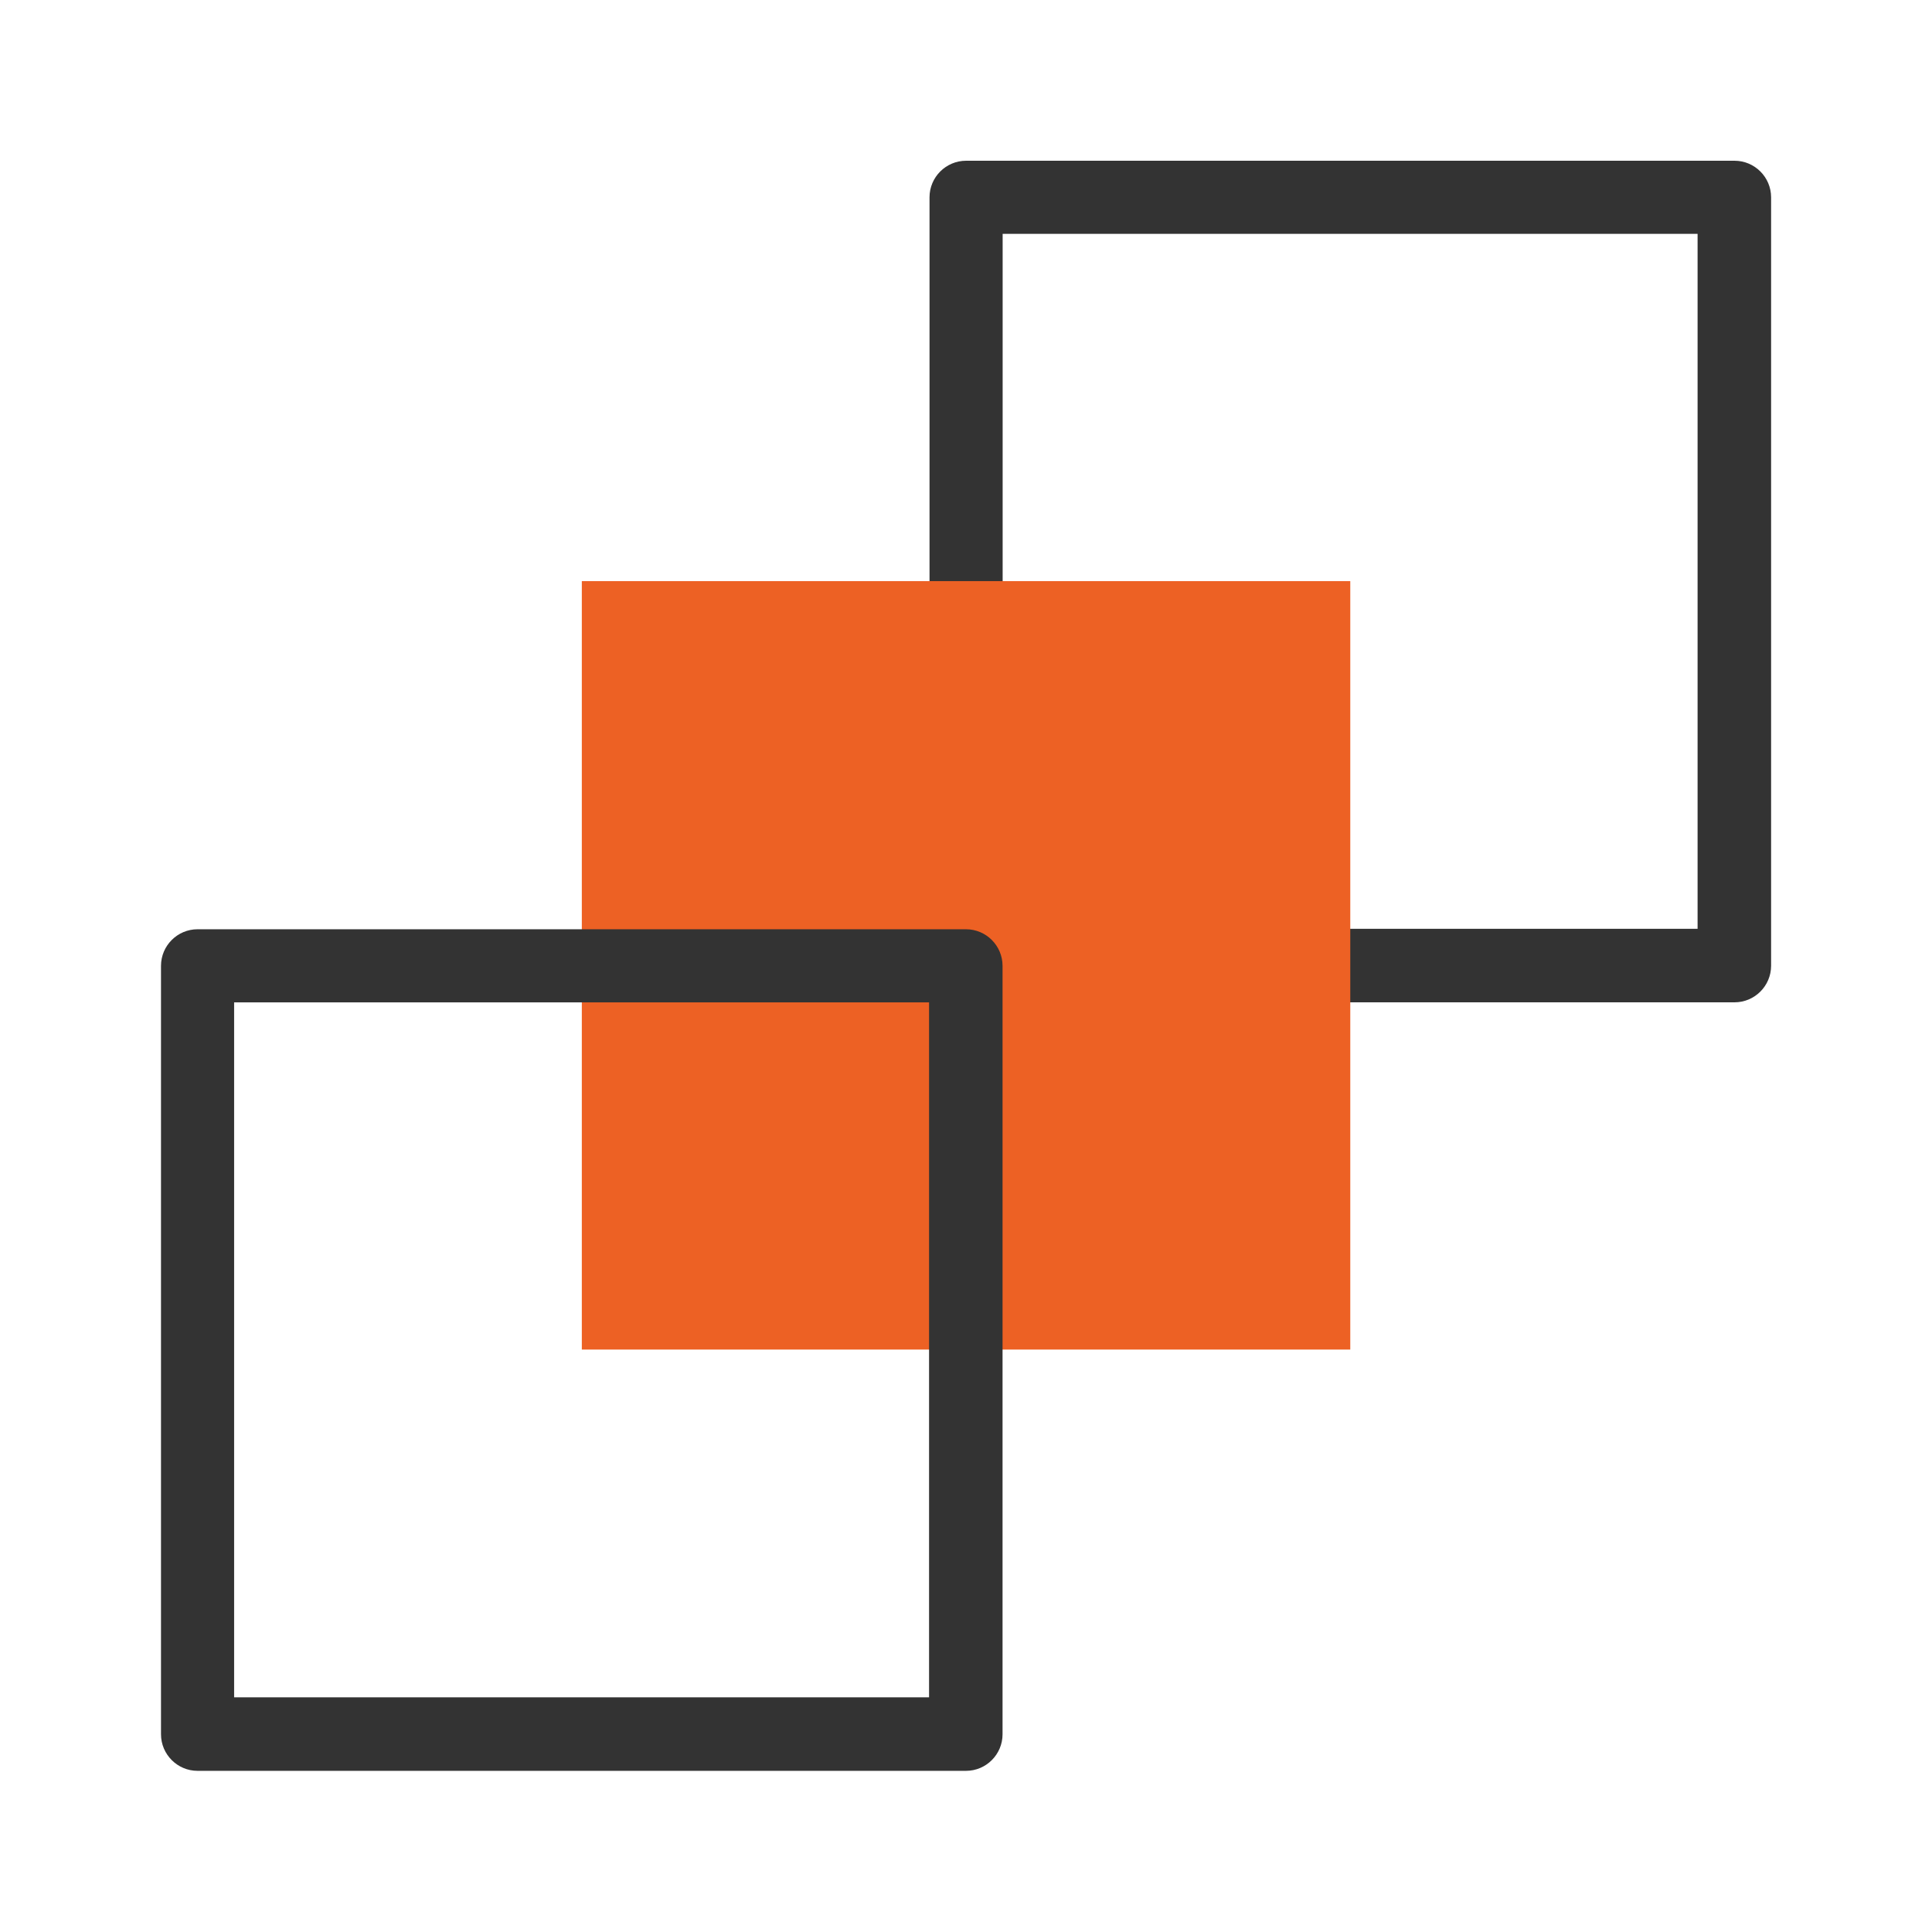
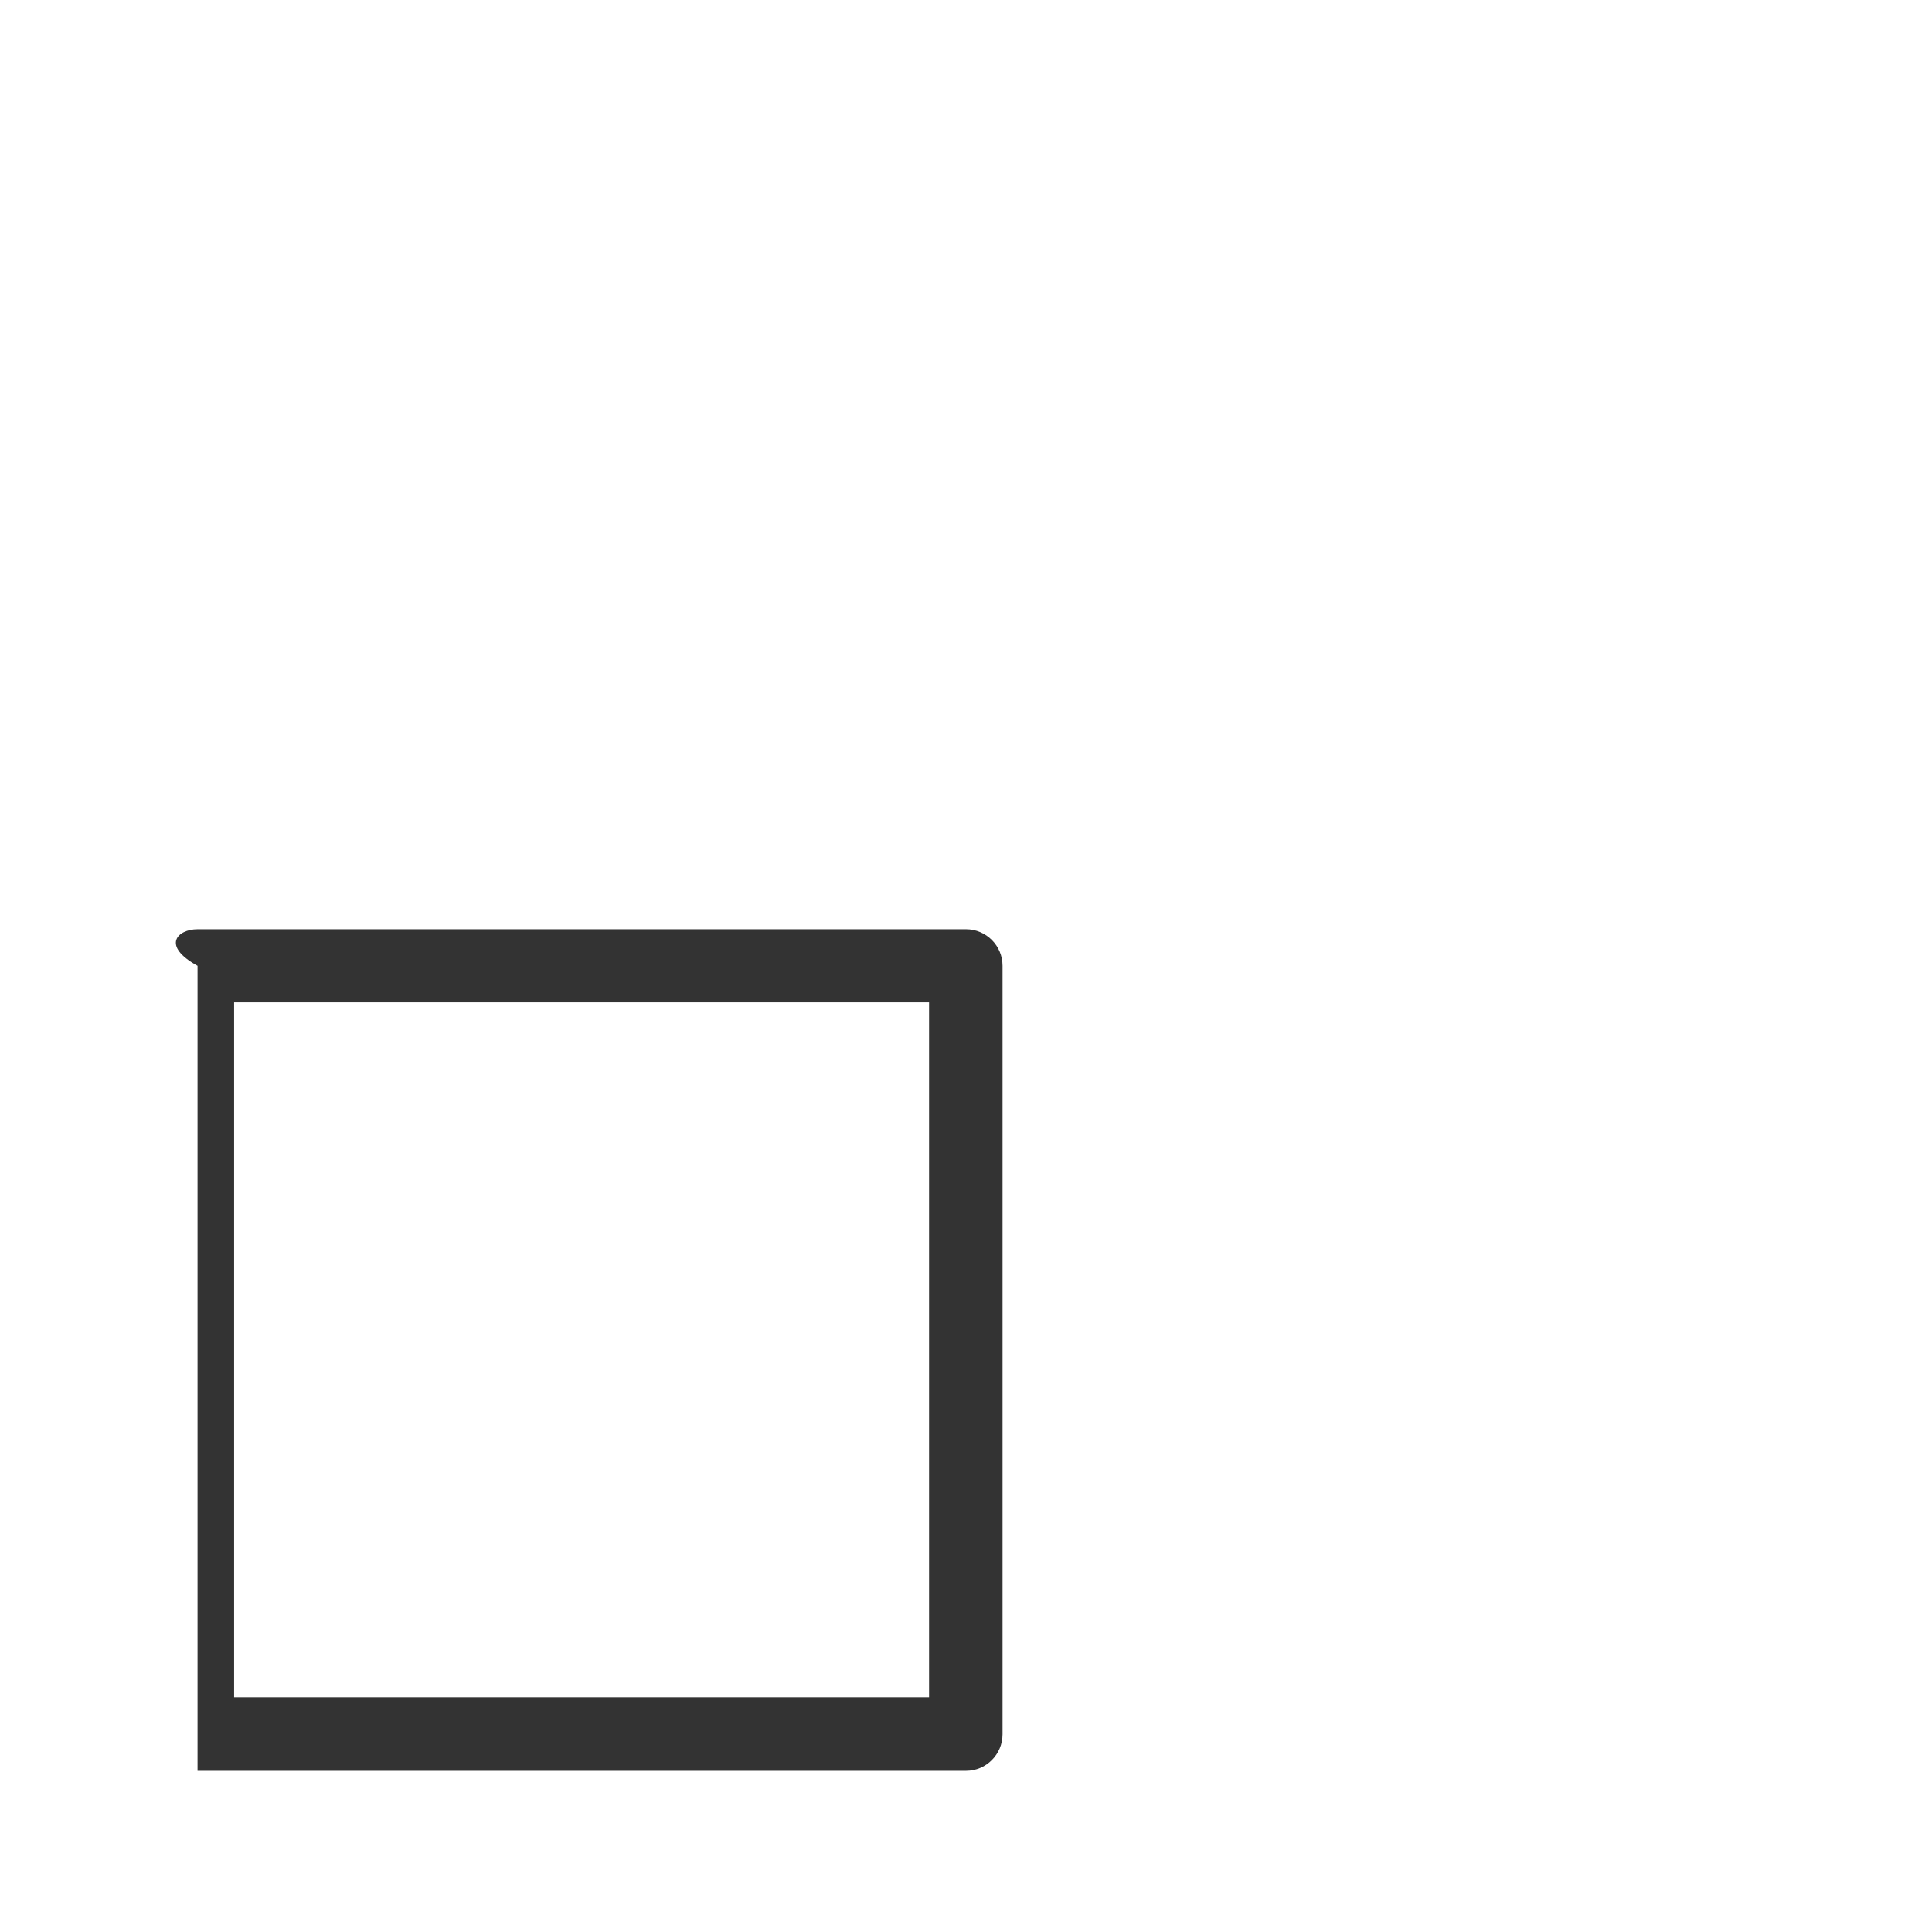
<svg xmlns="http://www.w3.org/2000/svg" width="60" height="60" viewBox="0 0 60 60" fill="none">
-   <path d="M53.867 31.128H30.003C29.377 31.128 28.867 30.618 28.867 29.992V6.128C28.867 5.502 29.377 4.992 30.003 4.992H53.867C54.493 4.992 55.003 5.502 55.003 6.128V29.992C55.003 30.618 54.493 31.128 53.867 31.128ZM31.138 28.845H52.72V7.263H31.138V28.845Z" fill="#333333" />
-   <path d="M41.934 41.912V18.047H18.069V41.912H41.934Z" fill="#ED6124" />
-   <path d="M30 54.995H6.135C5.51 54.995 5 54.485 5 53.859V29.995C5 29.369 5.51 28.859 6.135 28.859H30C30.626 28.859 31.135 29.369 31.135 29.995V53.859C31.135 54.485 30.626 54.995 30 54.995ZM7.271 52.712H28.853V31.13H7.271V52.712Z" fill="#333333" />
+   <path d="M30 54.995H6.135V29.995C5 29.369 5.51 28.859 6.135 28.859H30C30.626 28.859 31.135 29.369 31.135 29.995V53.859C31.135 54.485 30.626 54.995 30 54.995ZM7.271 52.712H28.853V31.13H7.271V52.712Z" fill="#333333" />
</svg>